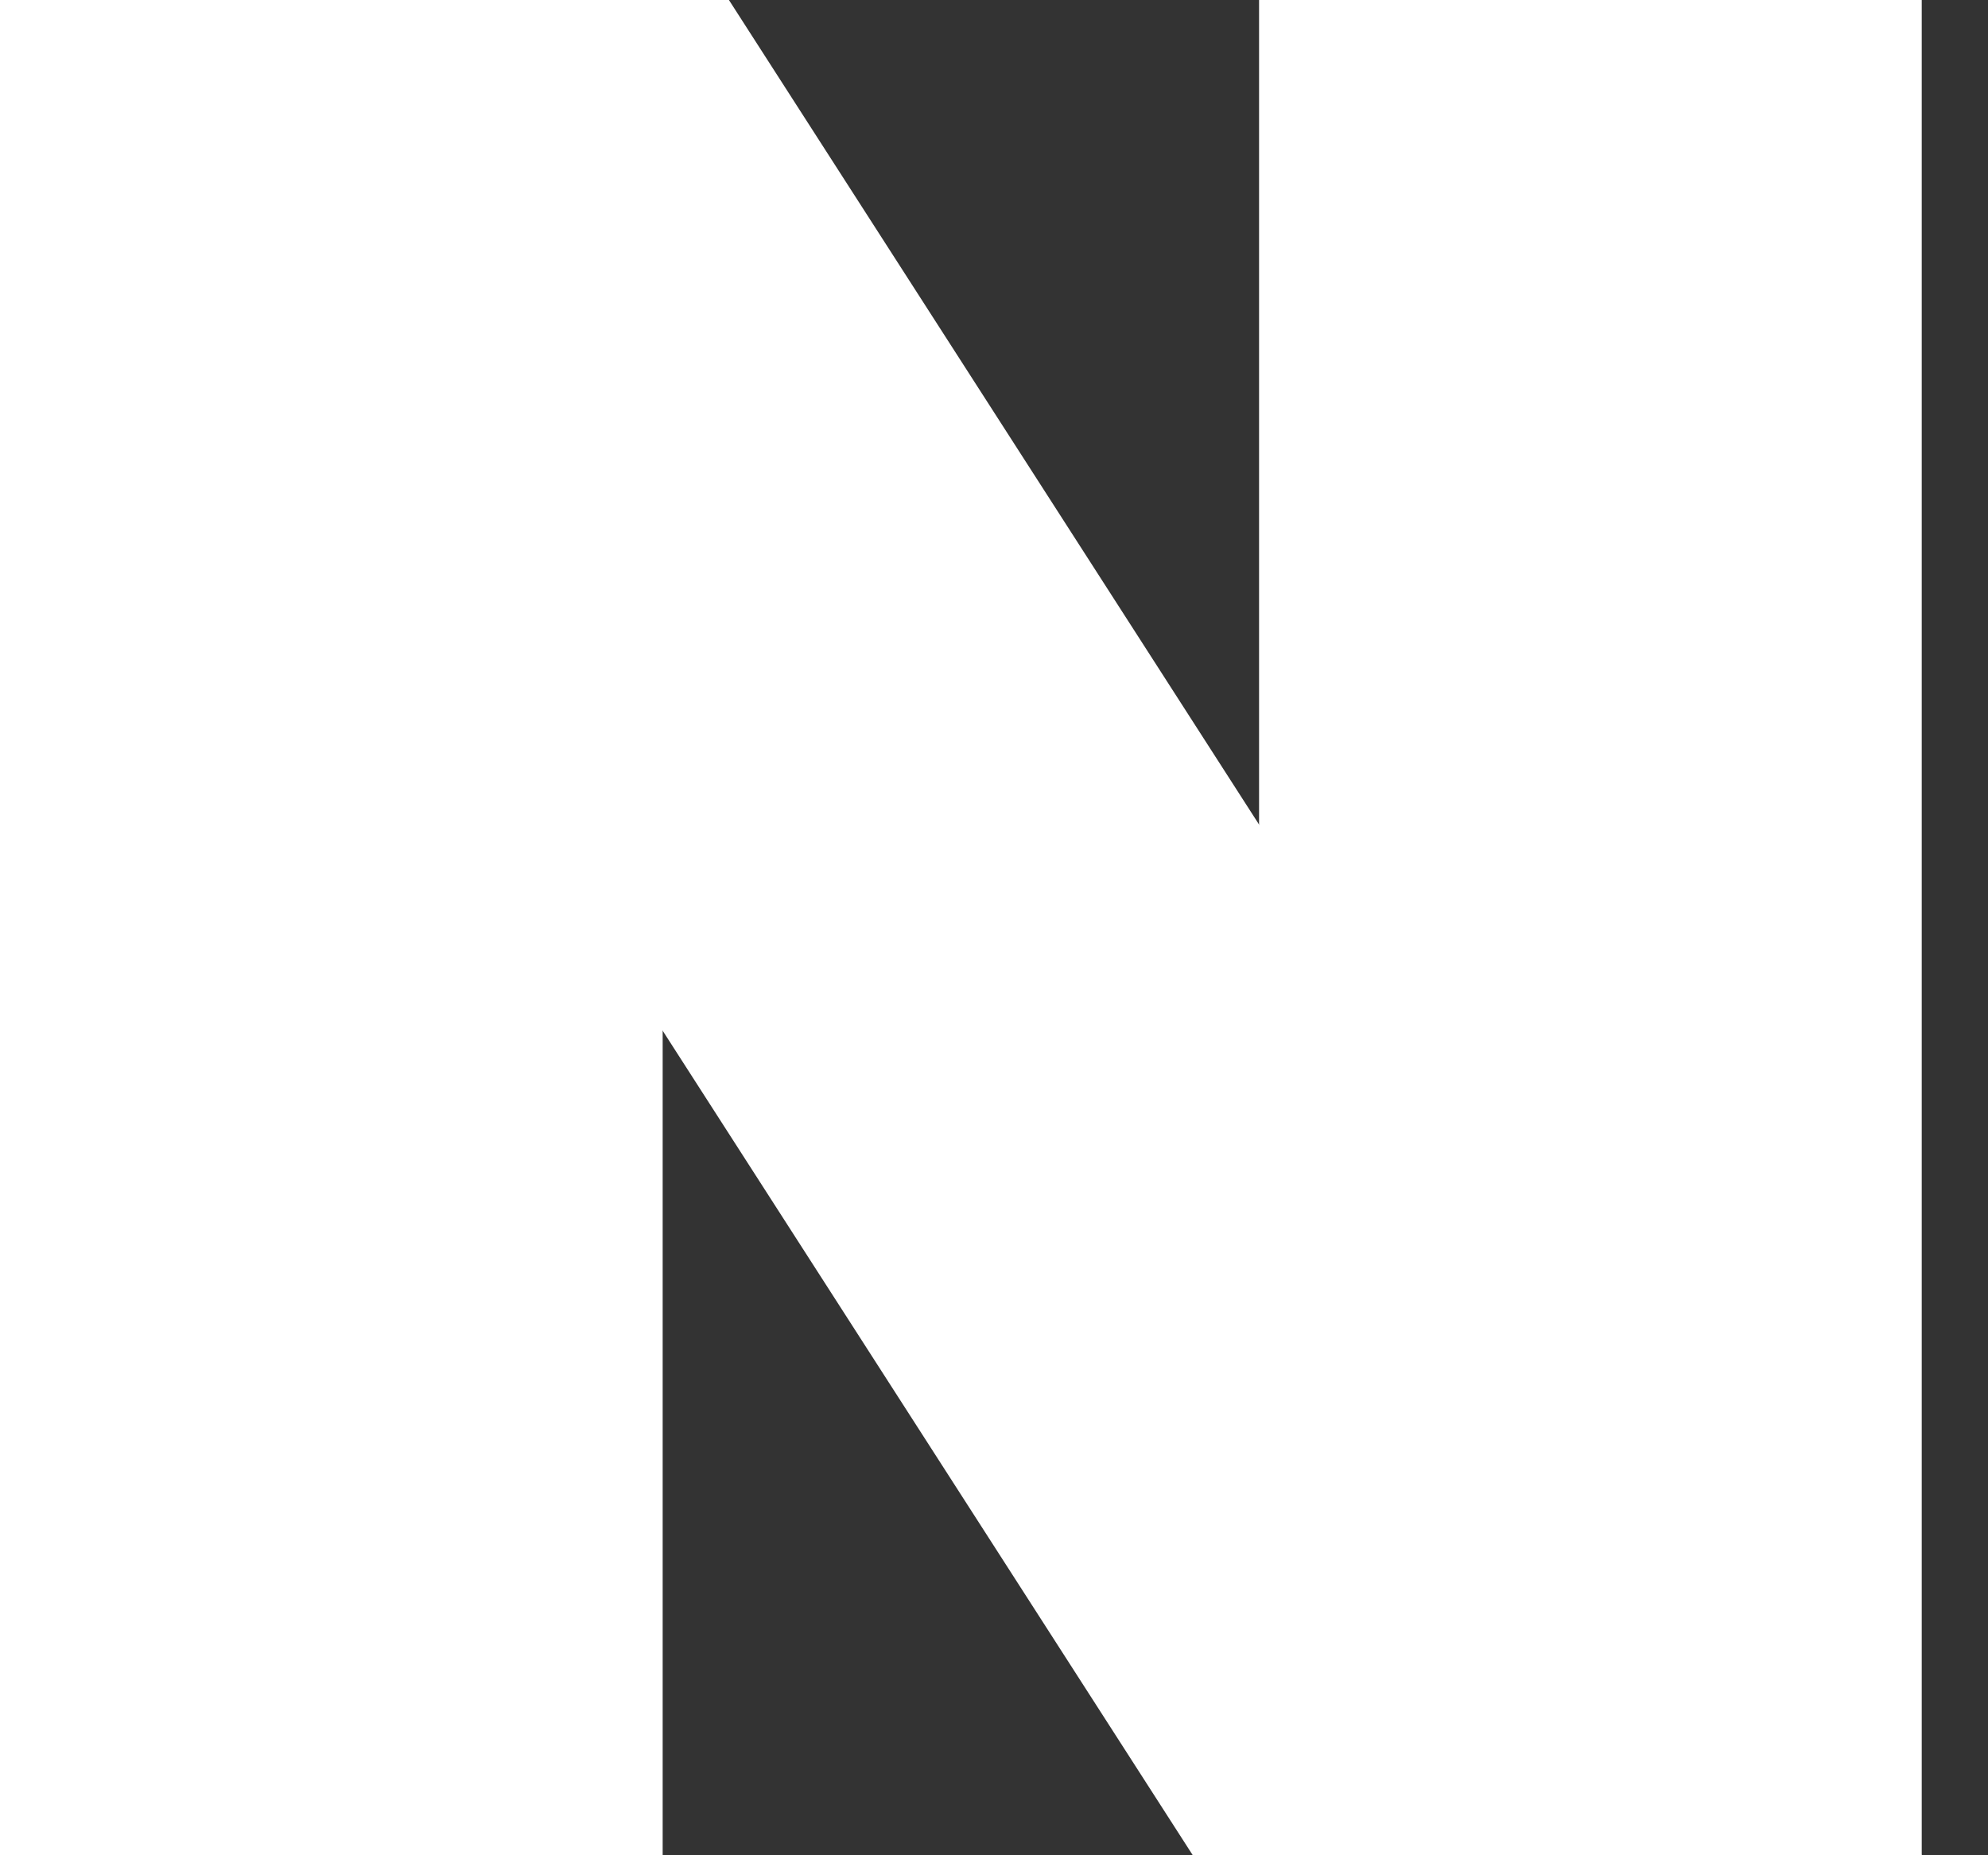
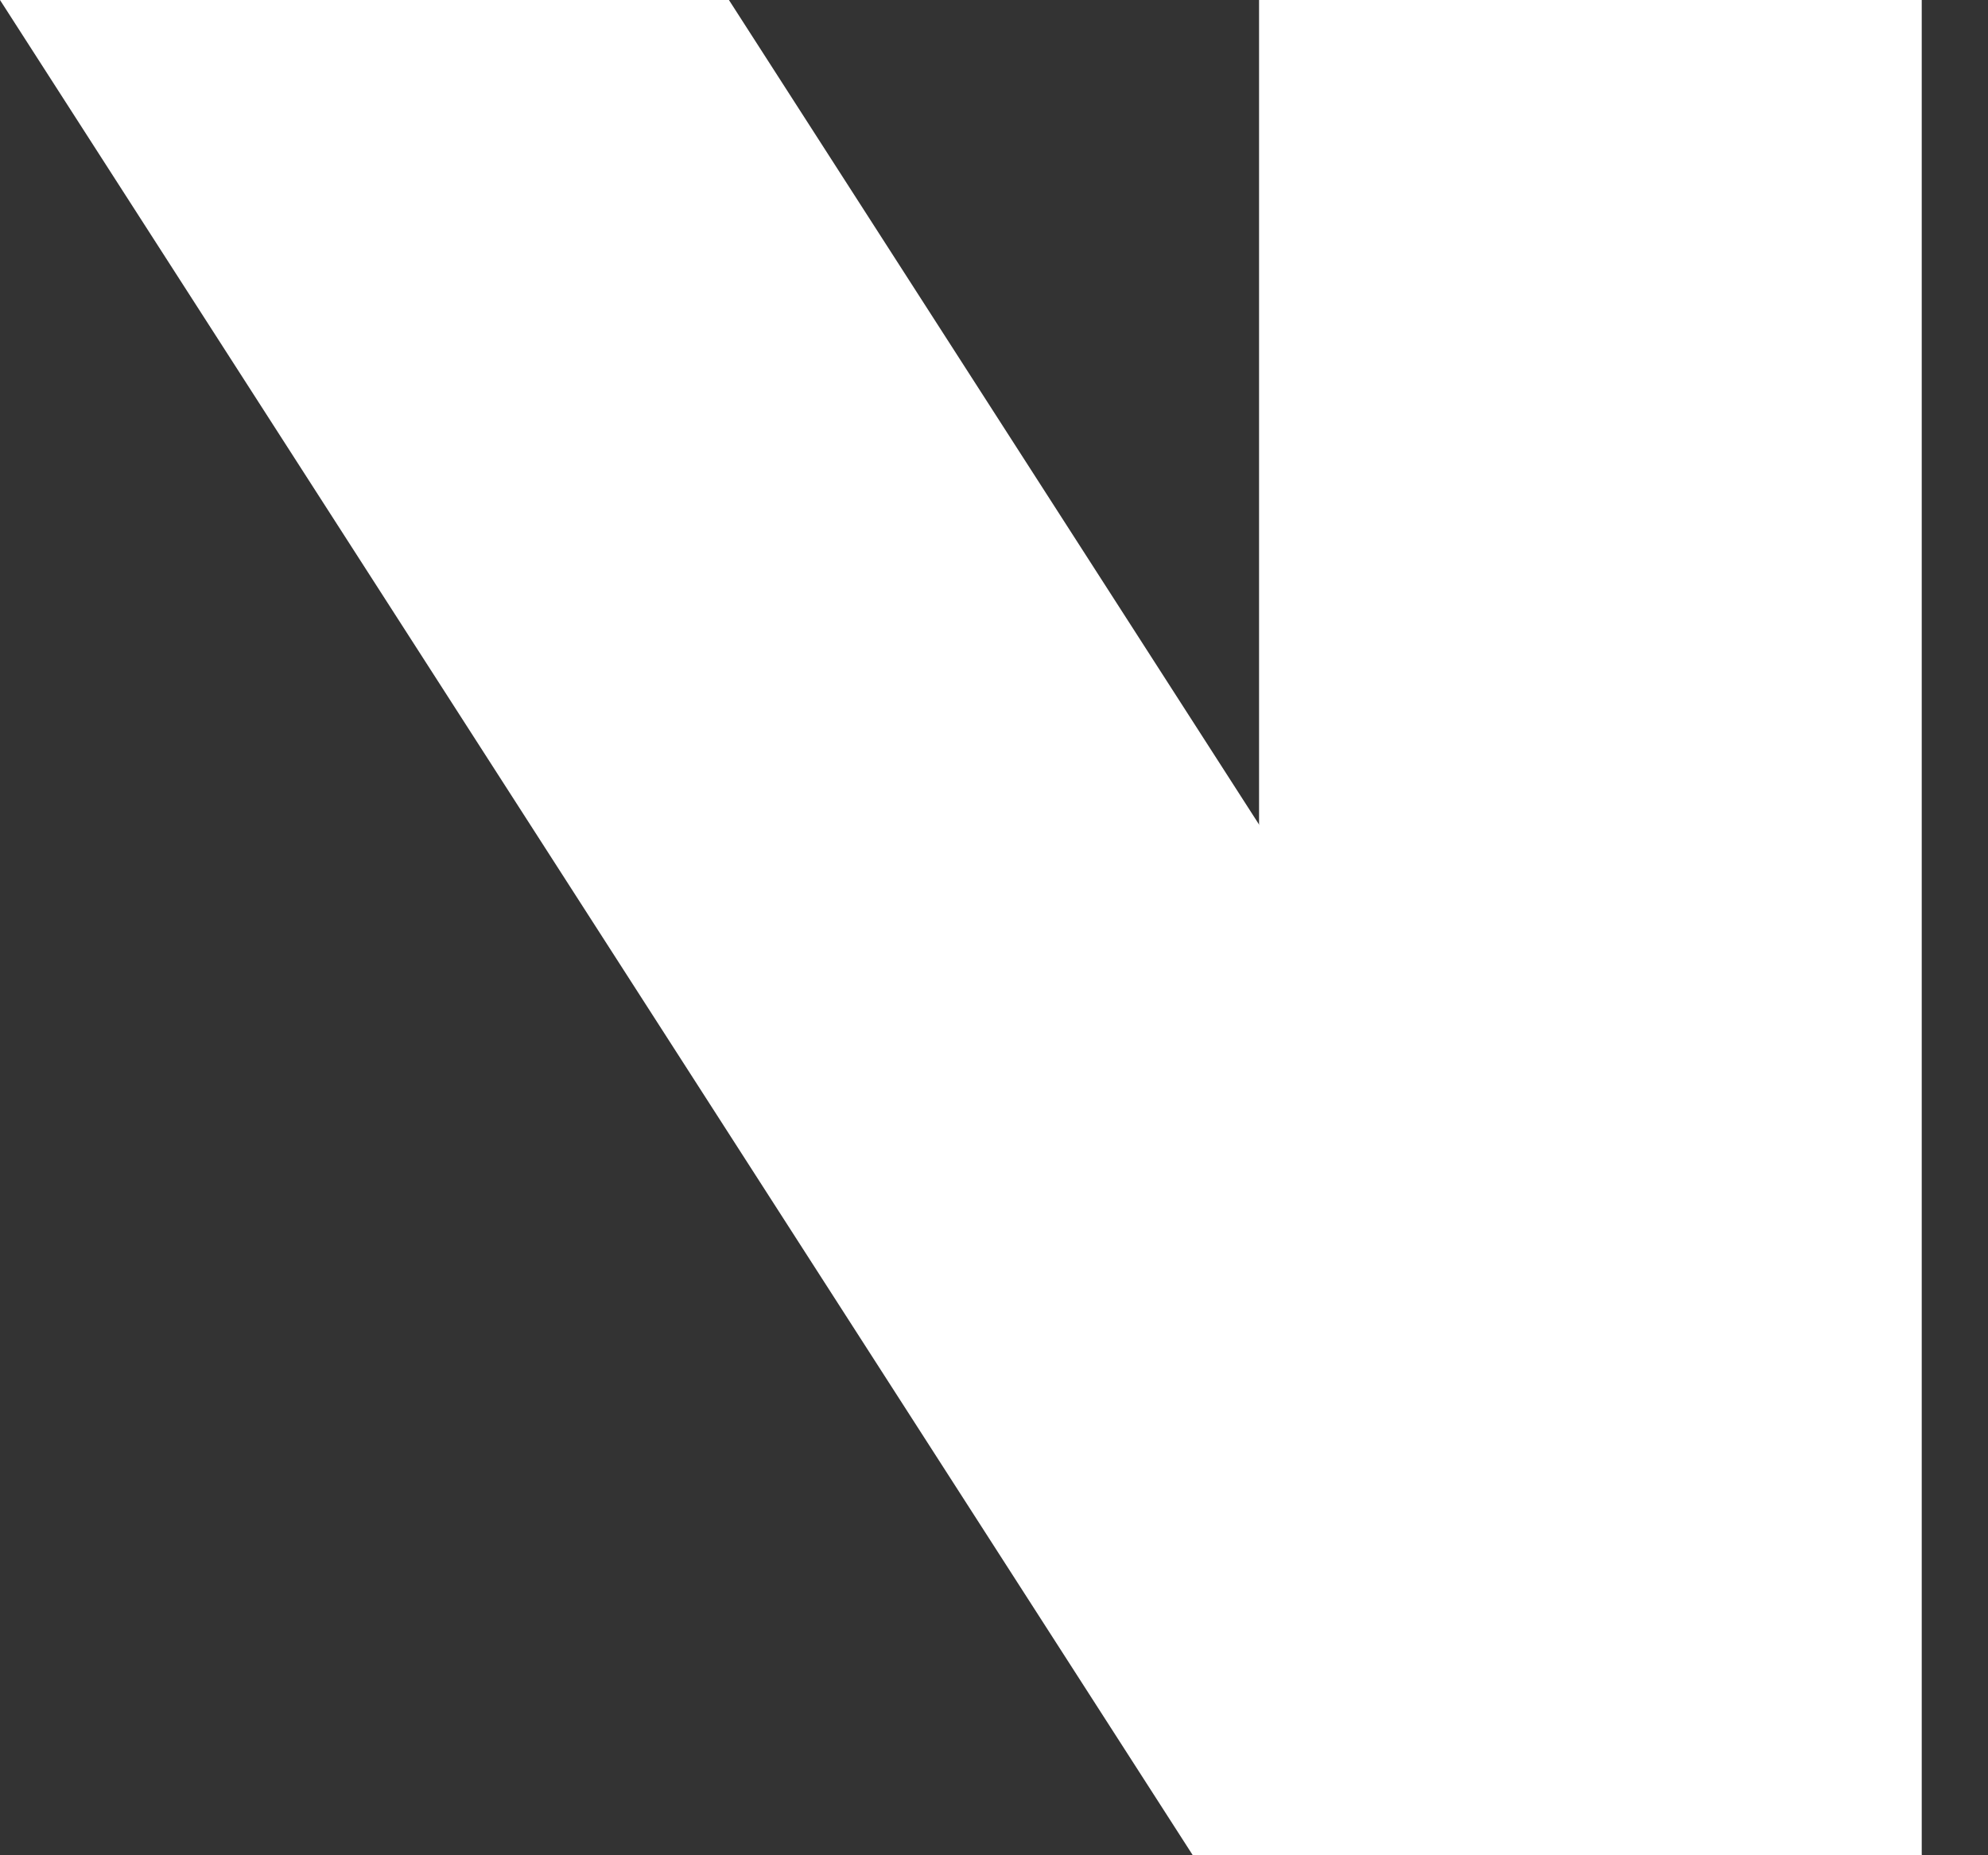
<svg xmlns="http://www.w3.org/2000/svg" width="15" height="14" viewBox="0 0 15 14" fill="none">
  <rect x="0" y="0" width="15" height="14" fill="#333333" stroke="none" />
-   <rect width="5" height="14" fill="white" />
  <path d="M0 0H5.5L14.5 14H9L0 0Z" fill="white" />
  <rect x="9.5" width="5" height="14" fill="white" />
</svg>